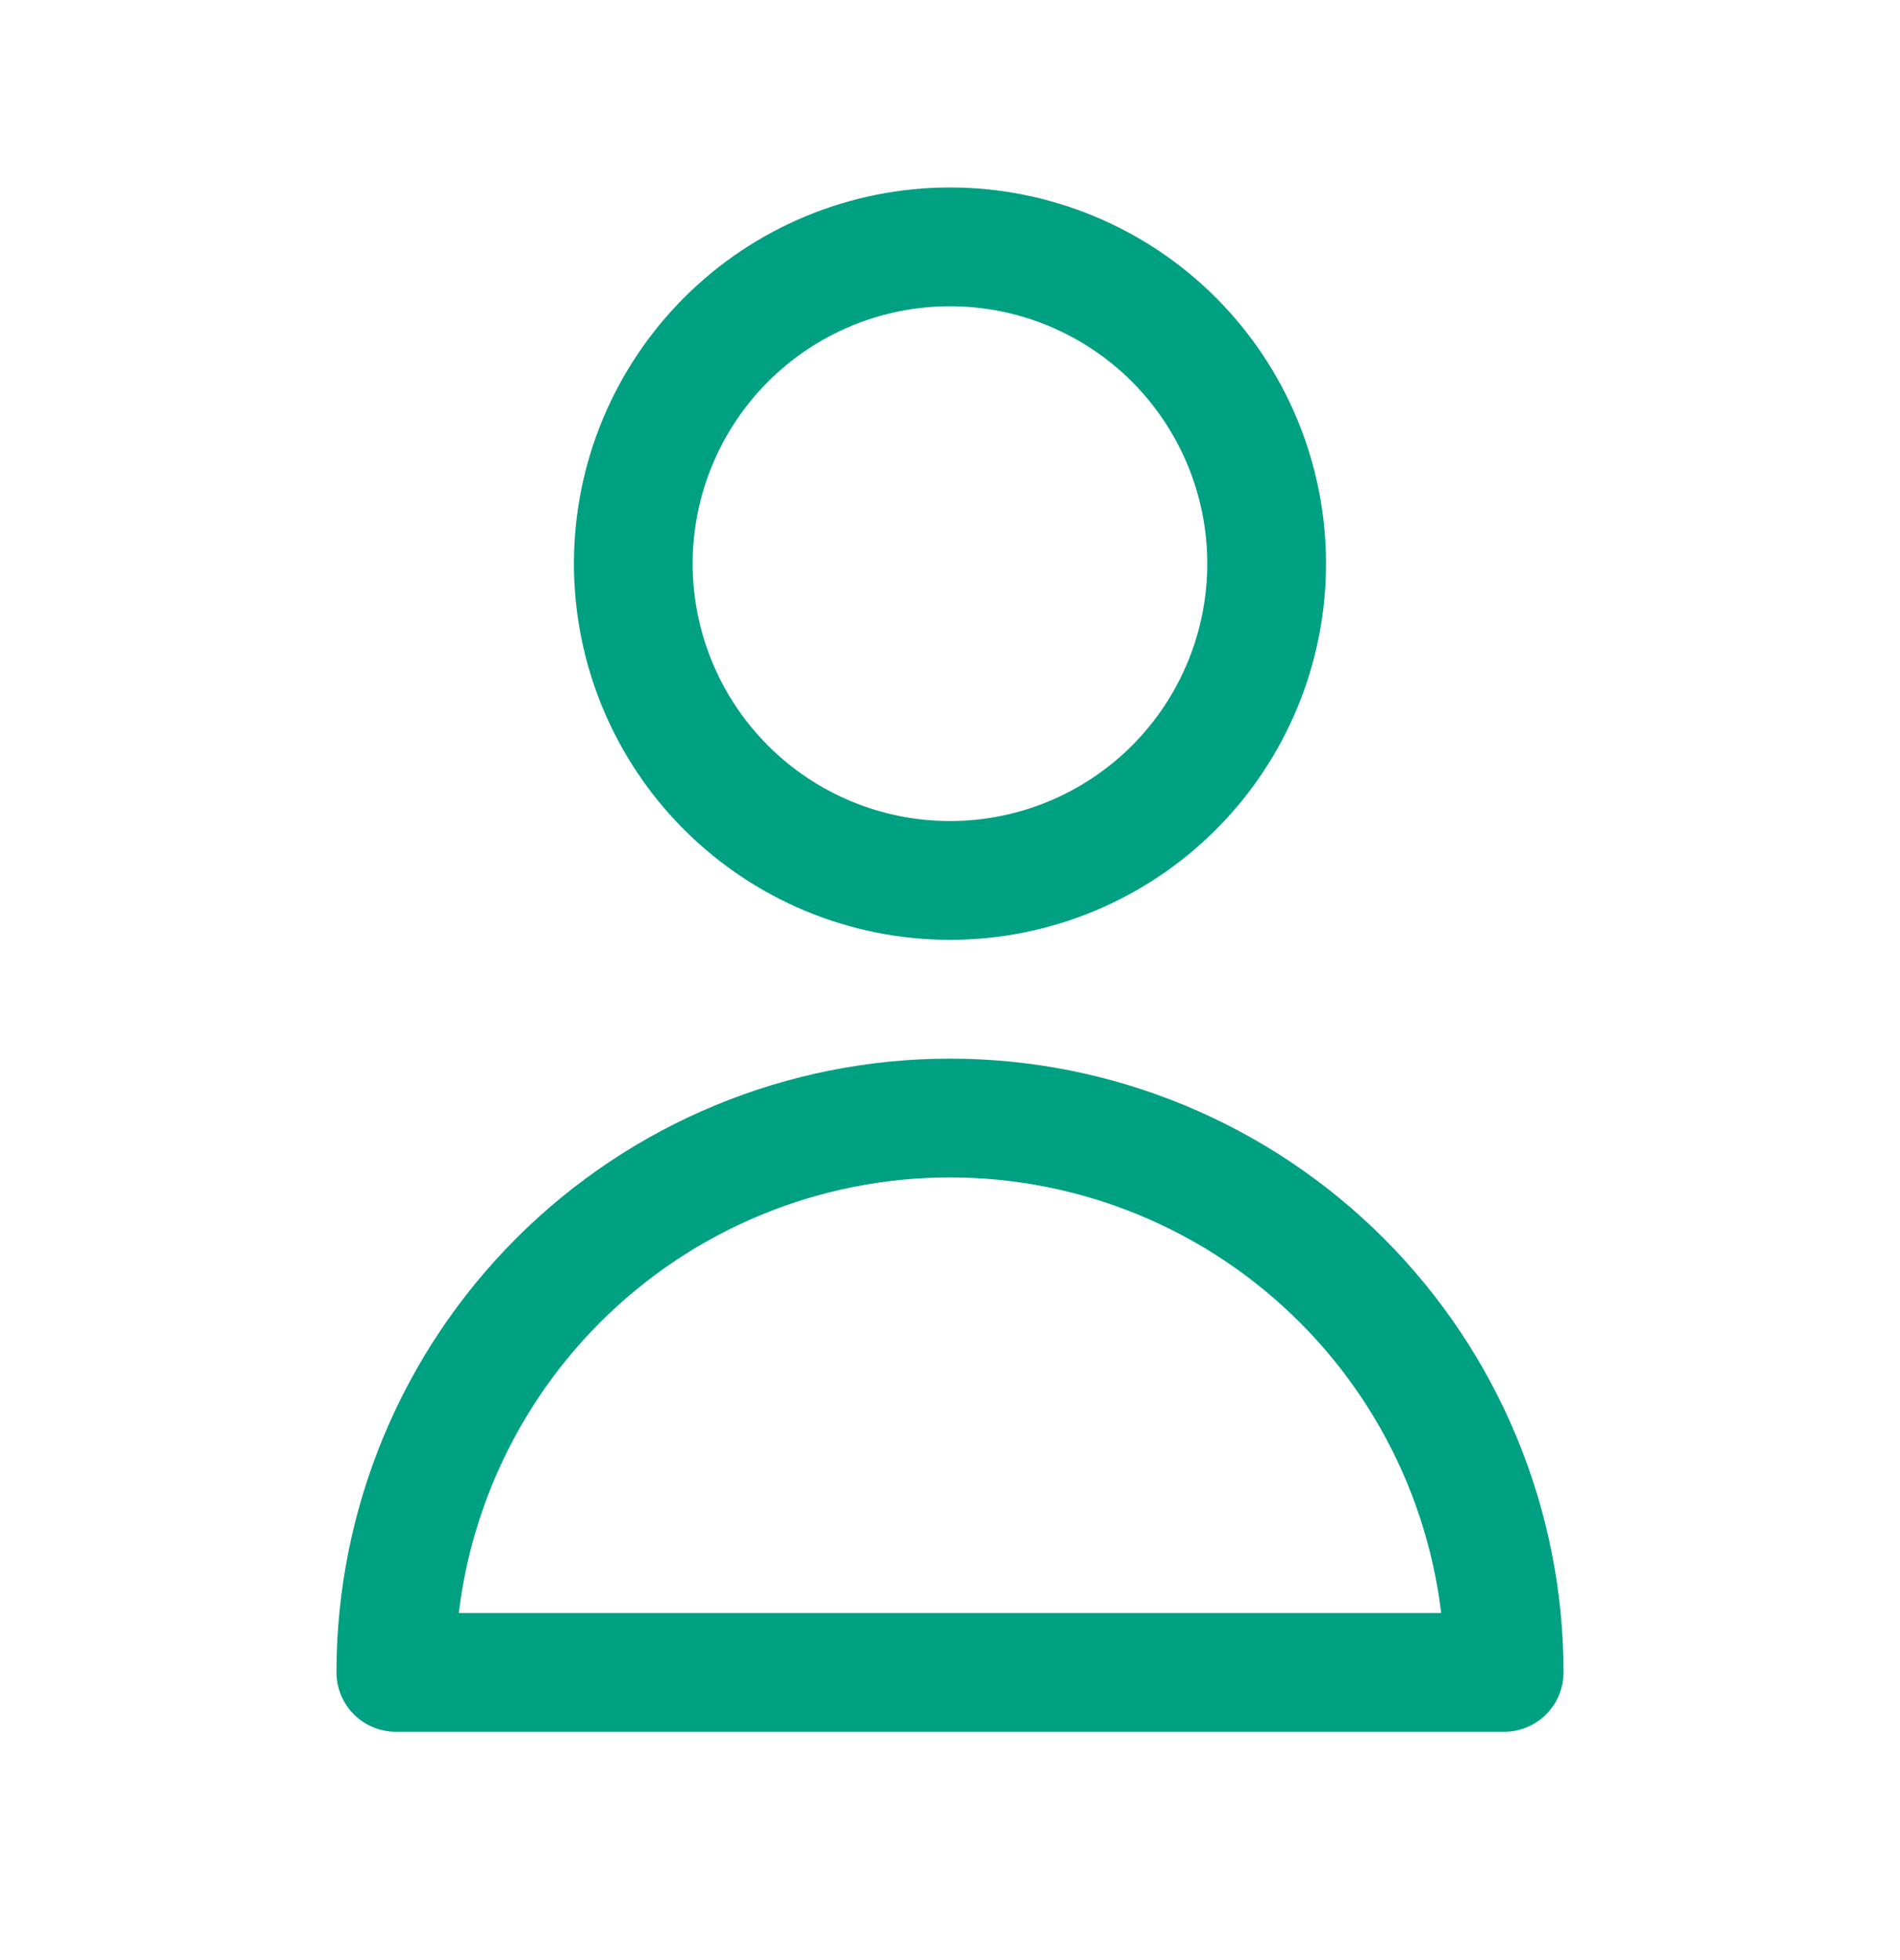
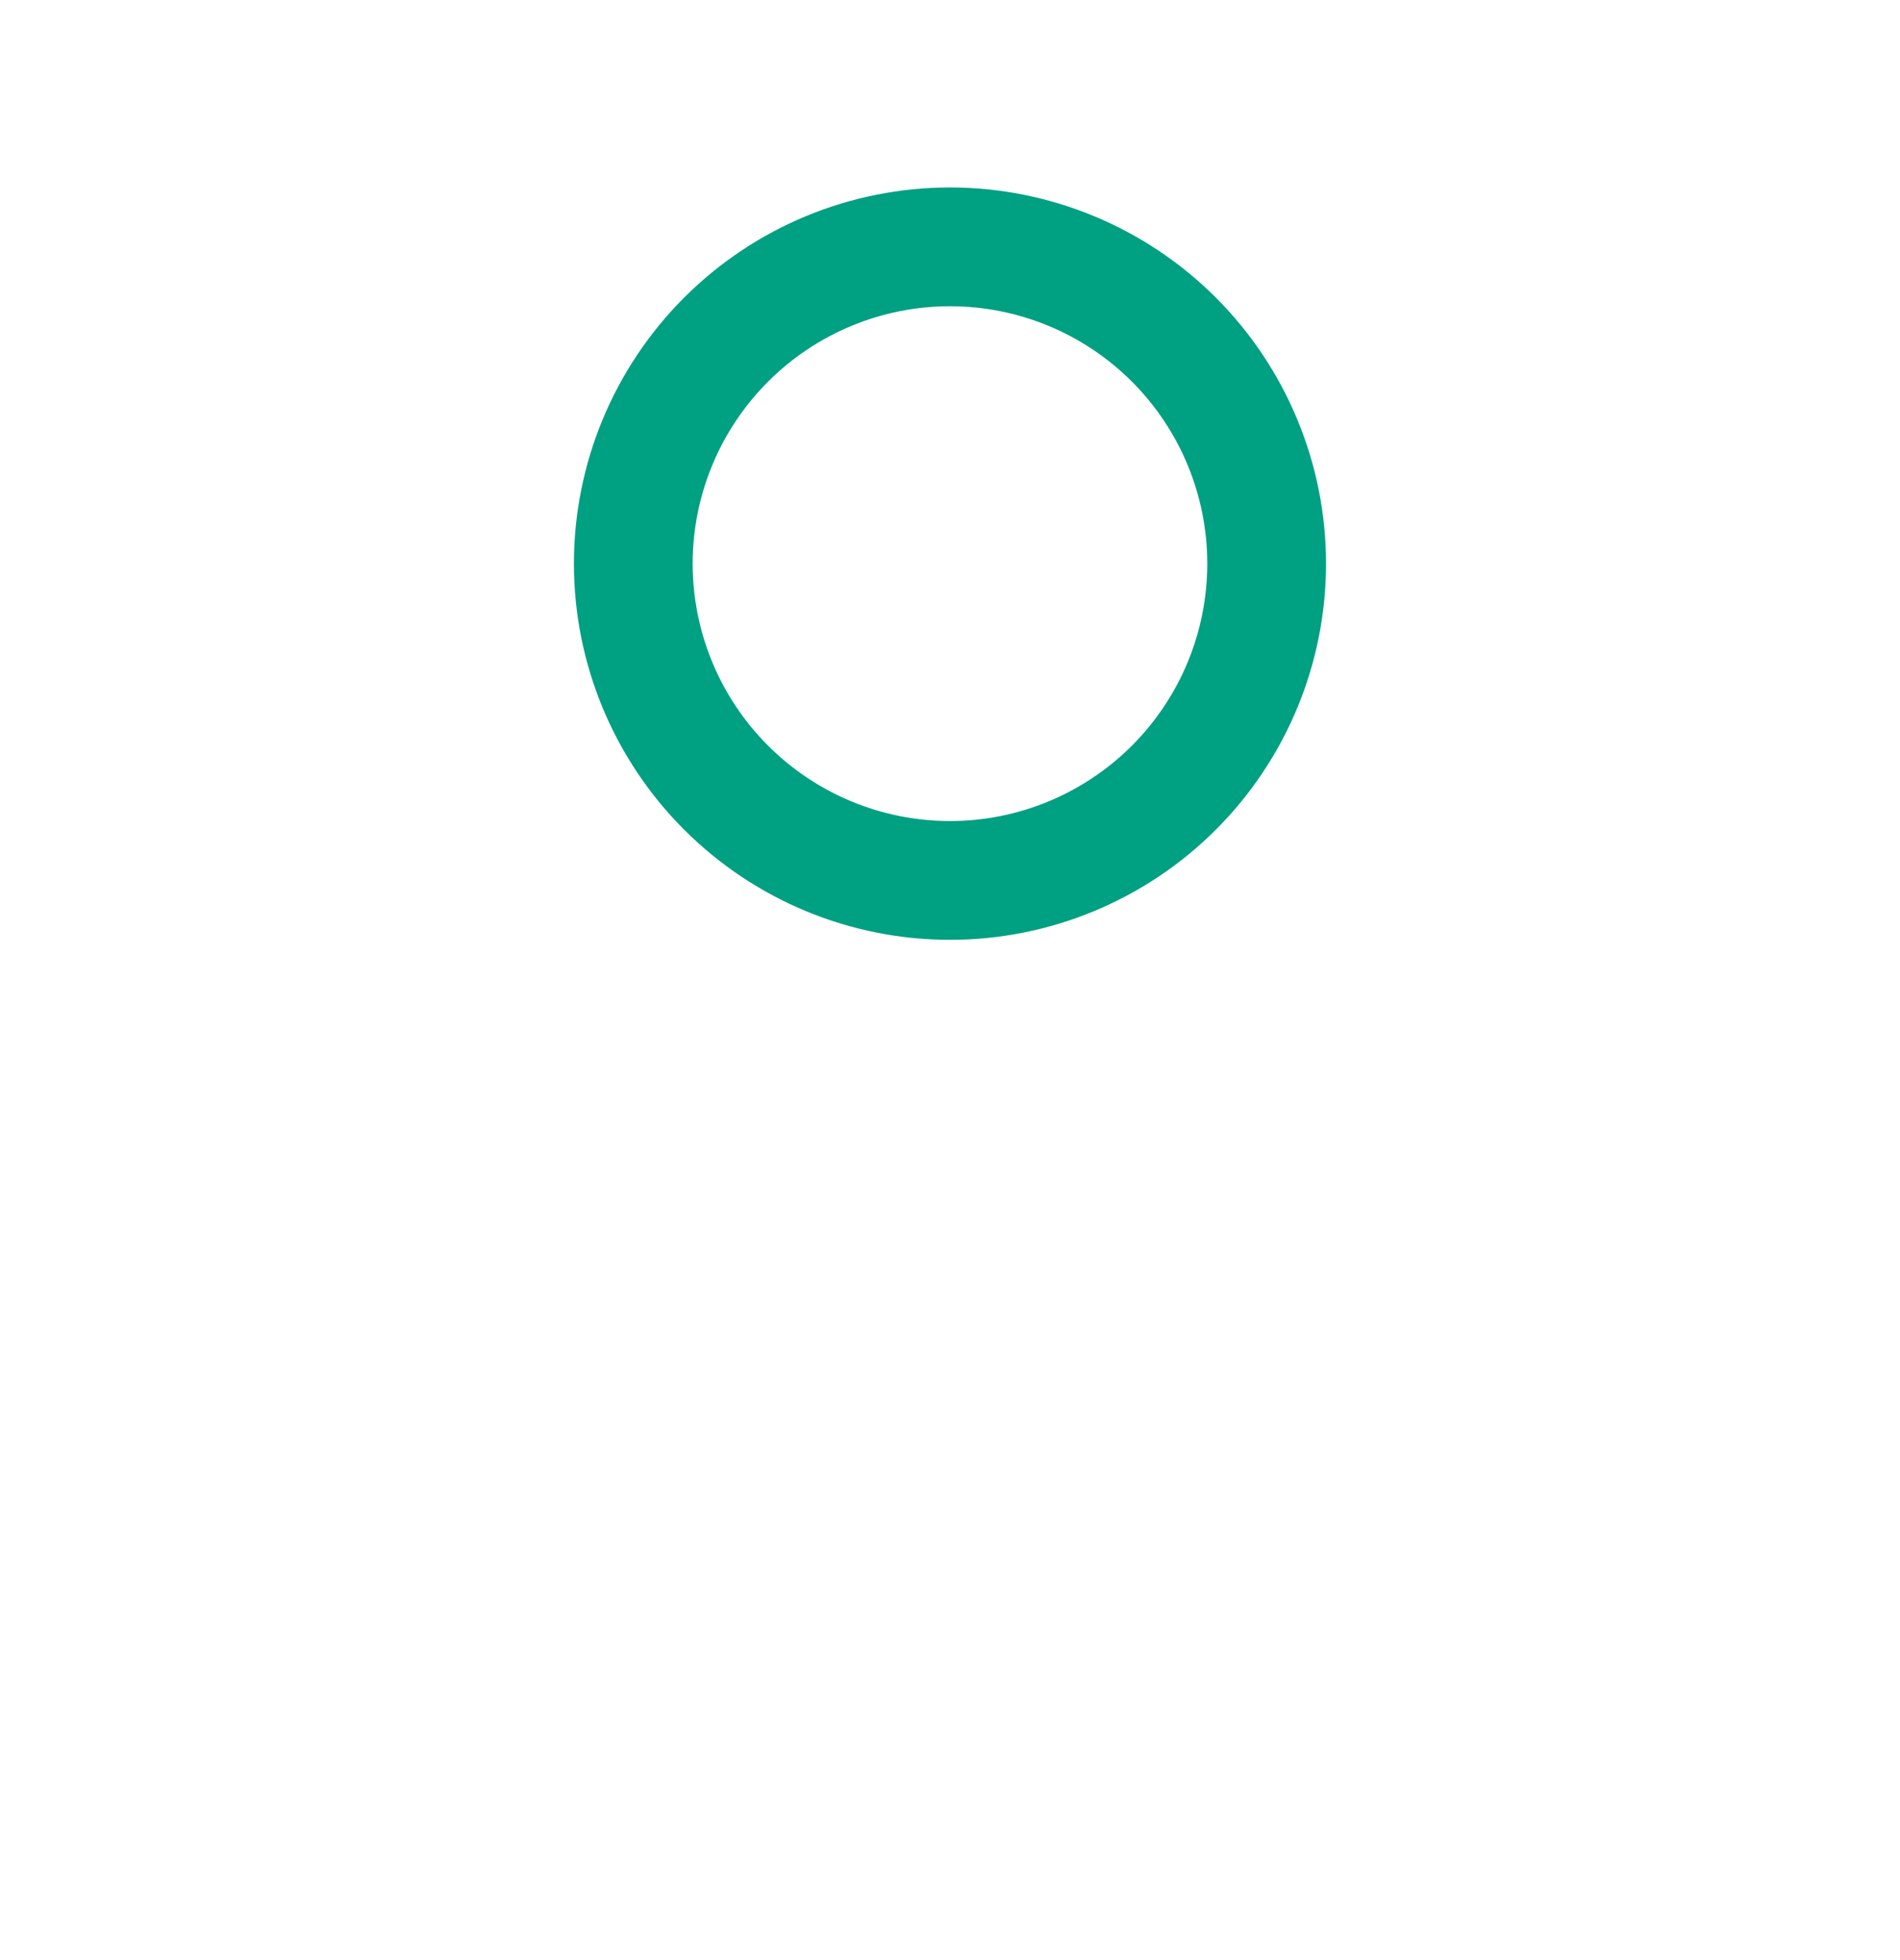
<svg xmlns="http://www.w3.org/2000/svg" width="32" height="33" viewBox="0 0 32 33" fill="none">
  <path d="M19.771 13.261C20.771 12.261 21.333 10.904 21.333 9.49C21.333 8.075 20.771 6.719 19.771 5.718C18.771 4.718 17.414 4.156 16 4.156C14.585 4.156 13.229 4.718 12.229 5.718C11.228 6.719 10.666 8.075 10.666 9.49C10.666 10.904 11.228 12.261 12.229 13.261C13.229 14.261 14.585 14.823 16 14.823C17.414 14.823 18.771 14.261 19.771 13.261Z" stroke="#00A082" stroke-width="2" stroke-linecap="round" stroke-linejoin="round" />
-   <path d="M9.4 21.557C11.15 19.806 13.524 18.823 16 18.823C18.475 18.823 20.849 19.806 22.599 21.557C24.35 23.307 25.333 25.681 25.333 28.156H6.667C6.667 25.681 7.65 23.307 9.4 21.557Z" stroke="#00A082" stroke-width="2" stroke-linecap="round" stroke-linejoin="round" />
</svg>